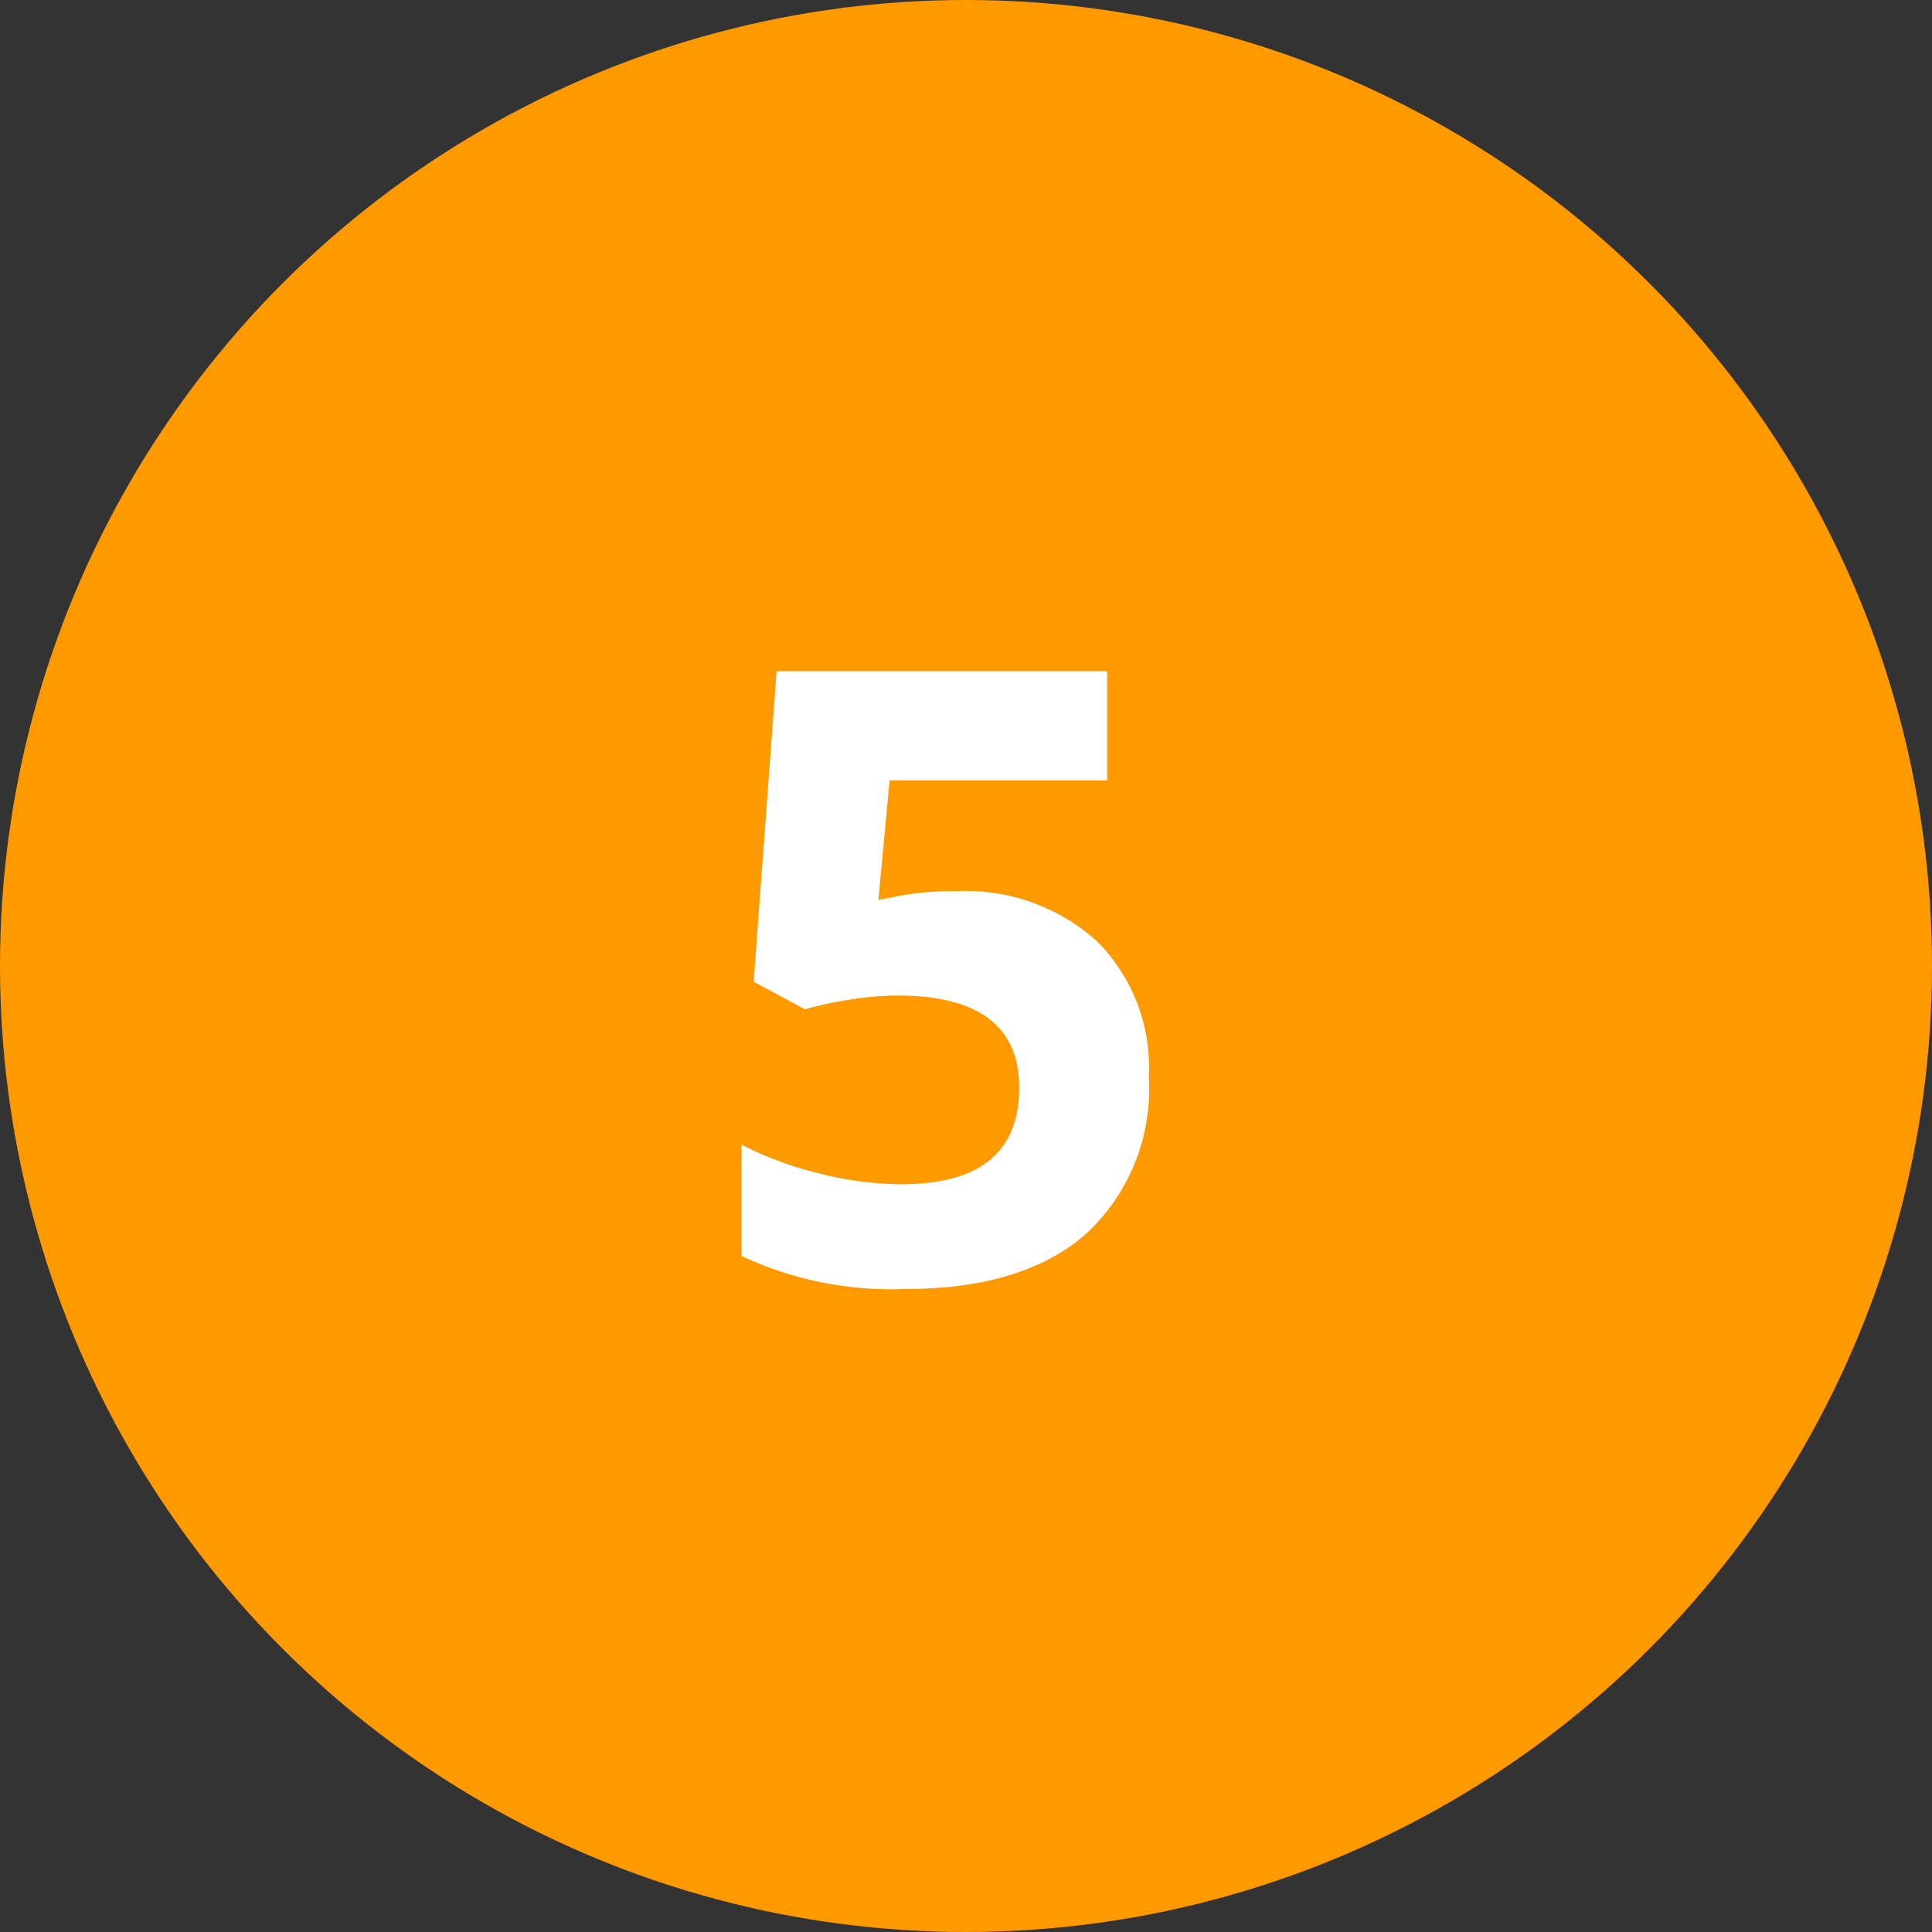
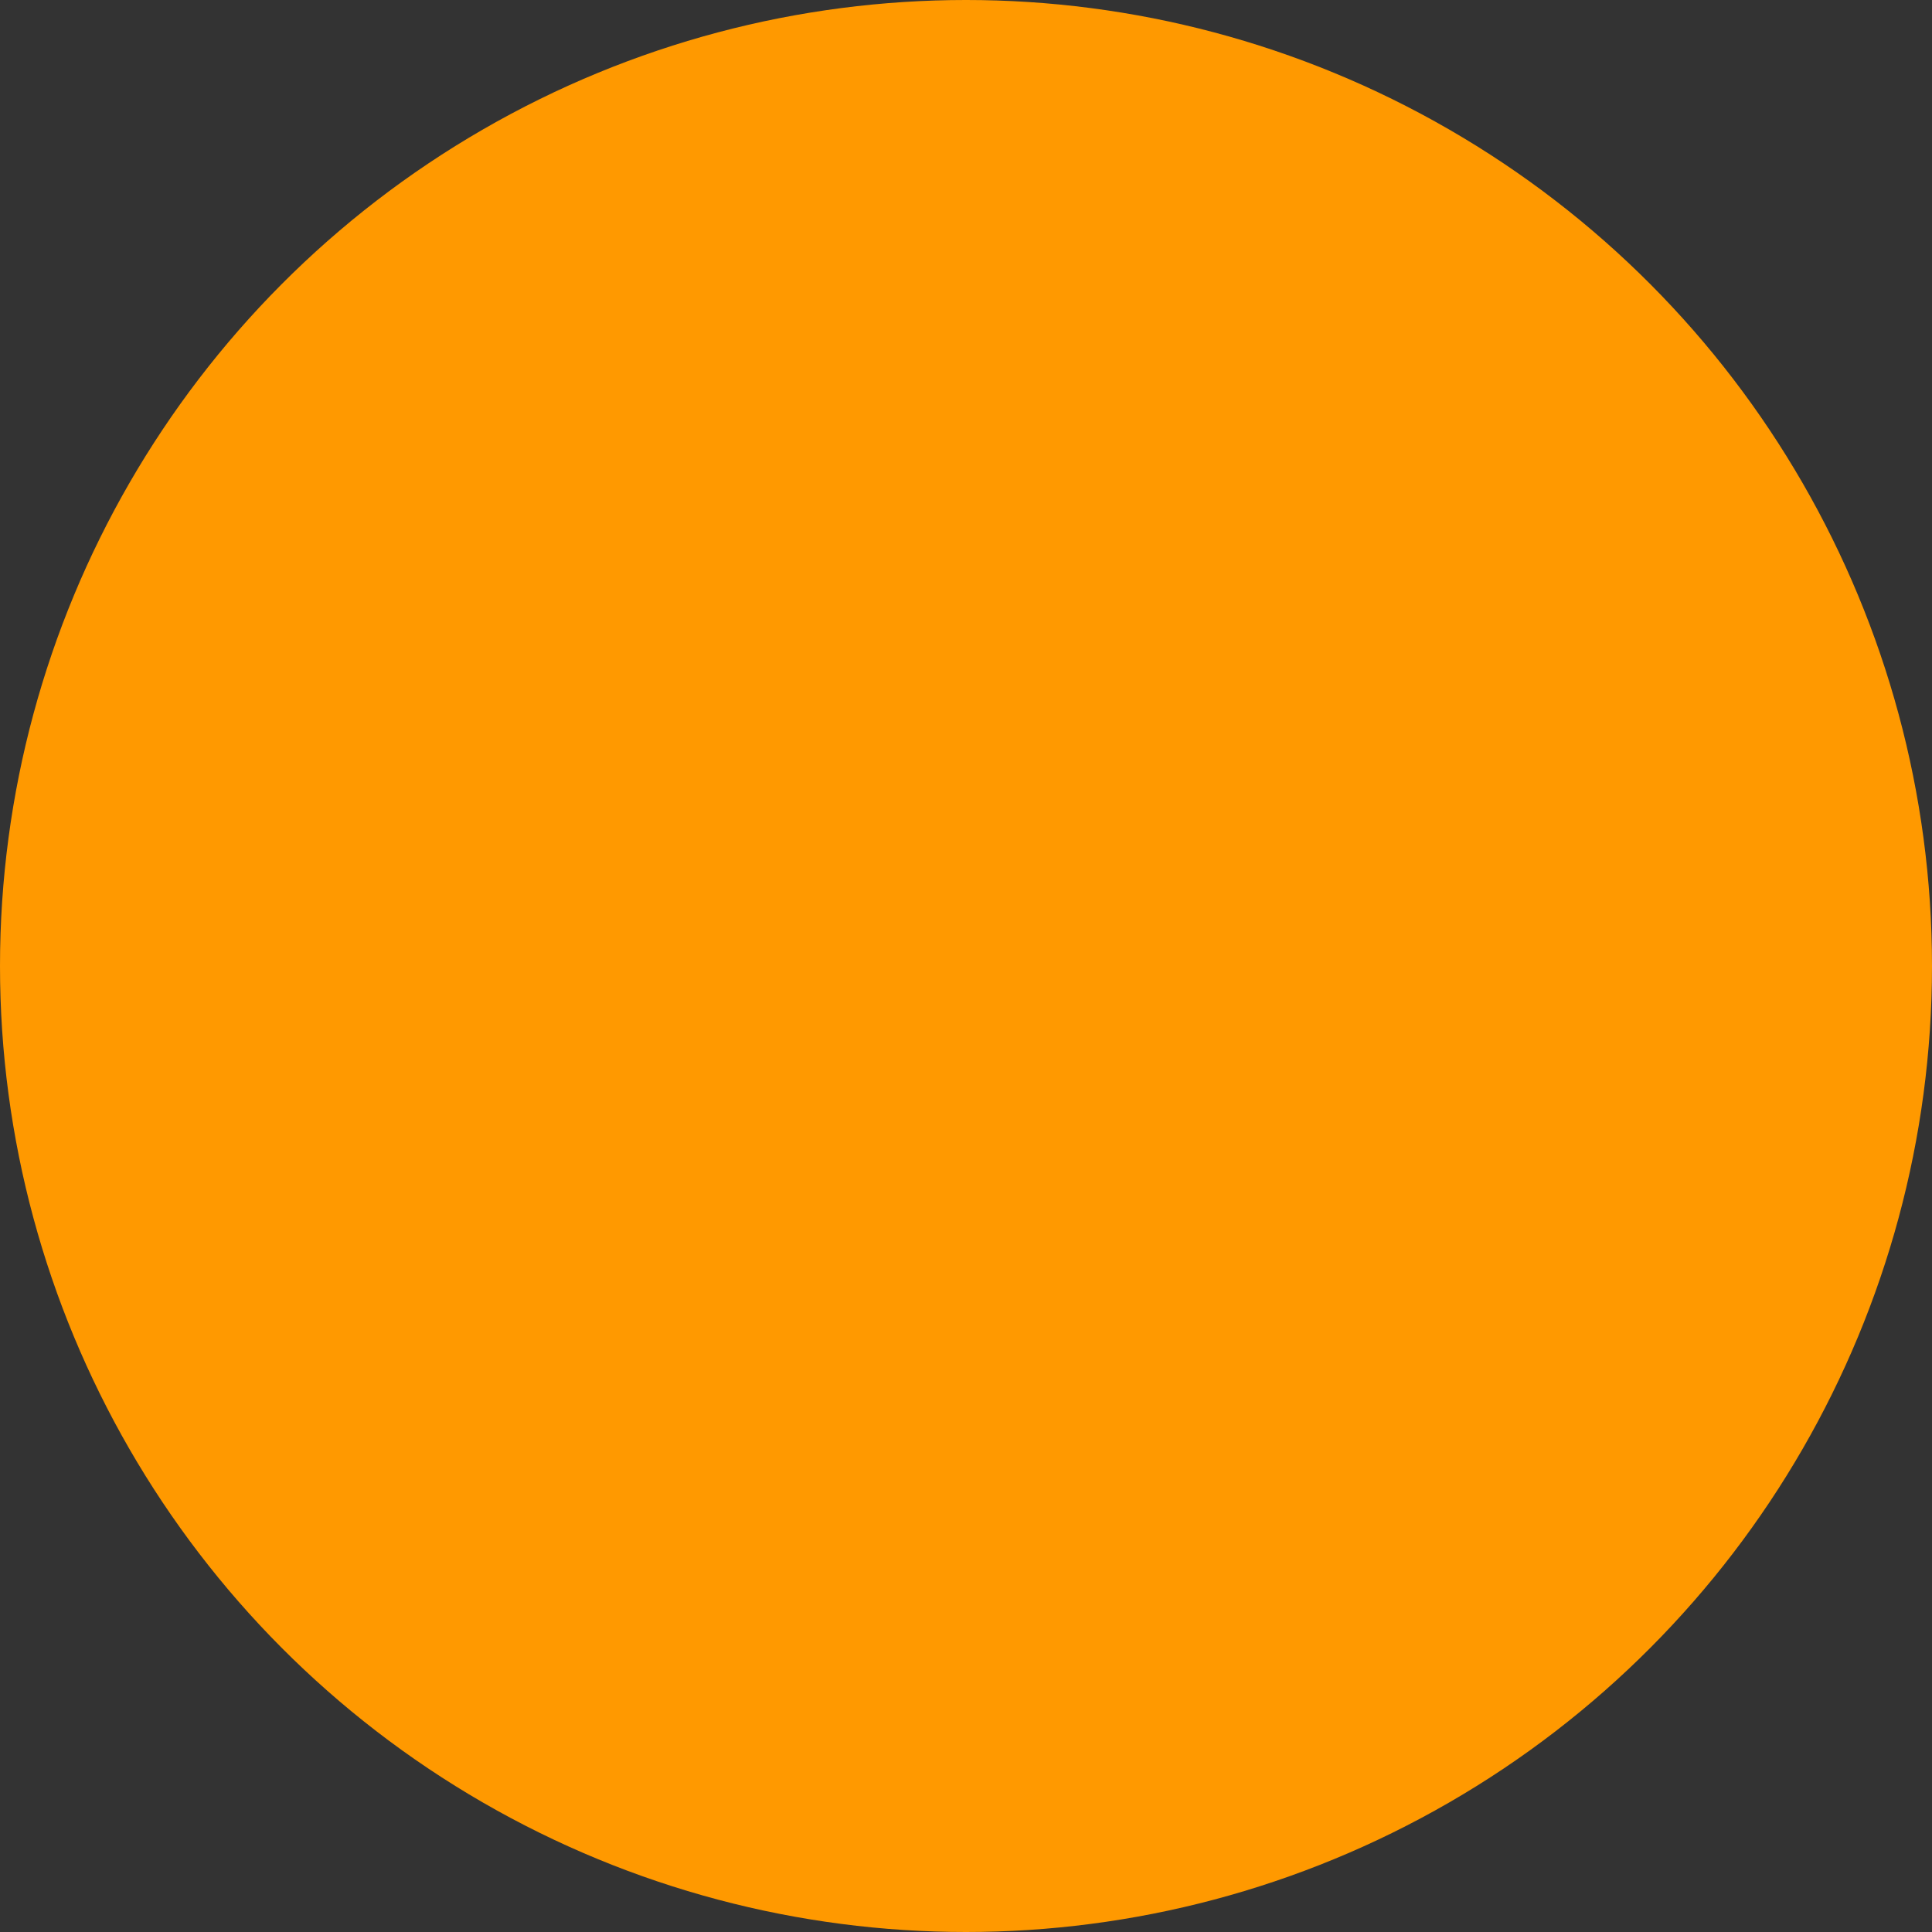
<svg xmlns="http://www.w3.org/2000/svg" width="86" height="86" viewBox="0 0 86 86">
  <rect x="0" y="0" width="86" height="86" fill="#333333" stroke="none" />
  <g transform="translate(-171 -284)">
    <circle cx="43" cy="43" r="43" transform="translate(171 284)" fill="#f90" />
-     <path d="M29.547,23.67a8.727,8.727,0,0,1,6.262,2.208,7.937,7.937,0,0,1,2.329,6.049,8.794,8.794,0,0,1-2.8,7q-2.8,2.449-8.016,2.449a15.7,15.7,0,0,1-7.311-1.466V34.951a15.175,15.175,0,0,0,3.414,1.271,15.105,15.105,0,0,0,3.692.492q5.251,0,5.251-4.3,0-4.1-5.437-4.1a13.5,13.5,0,0,0-2.171.195,15.884,15.884,0,0,0-1.93.417L20.548,27.7l1.021-13.823H36.283v4.861H26.6l-.5,5.325.649-.13A12.772,12.772,0,0,1,29.547,23.67Z" transform="translate(184 300)" fill="#fff" />
  </g>
</svg>